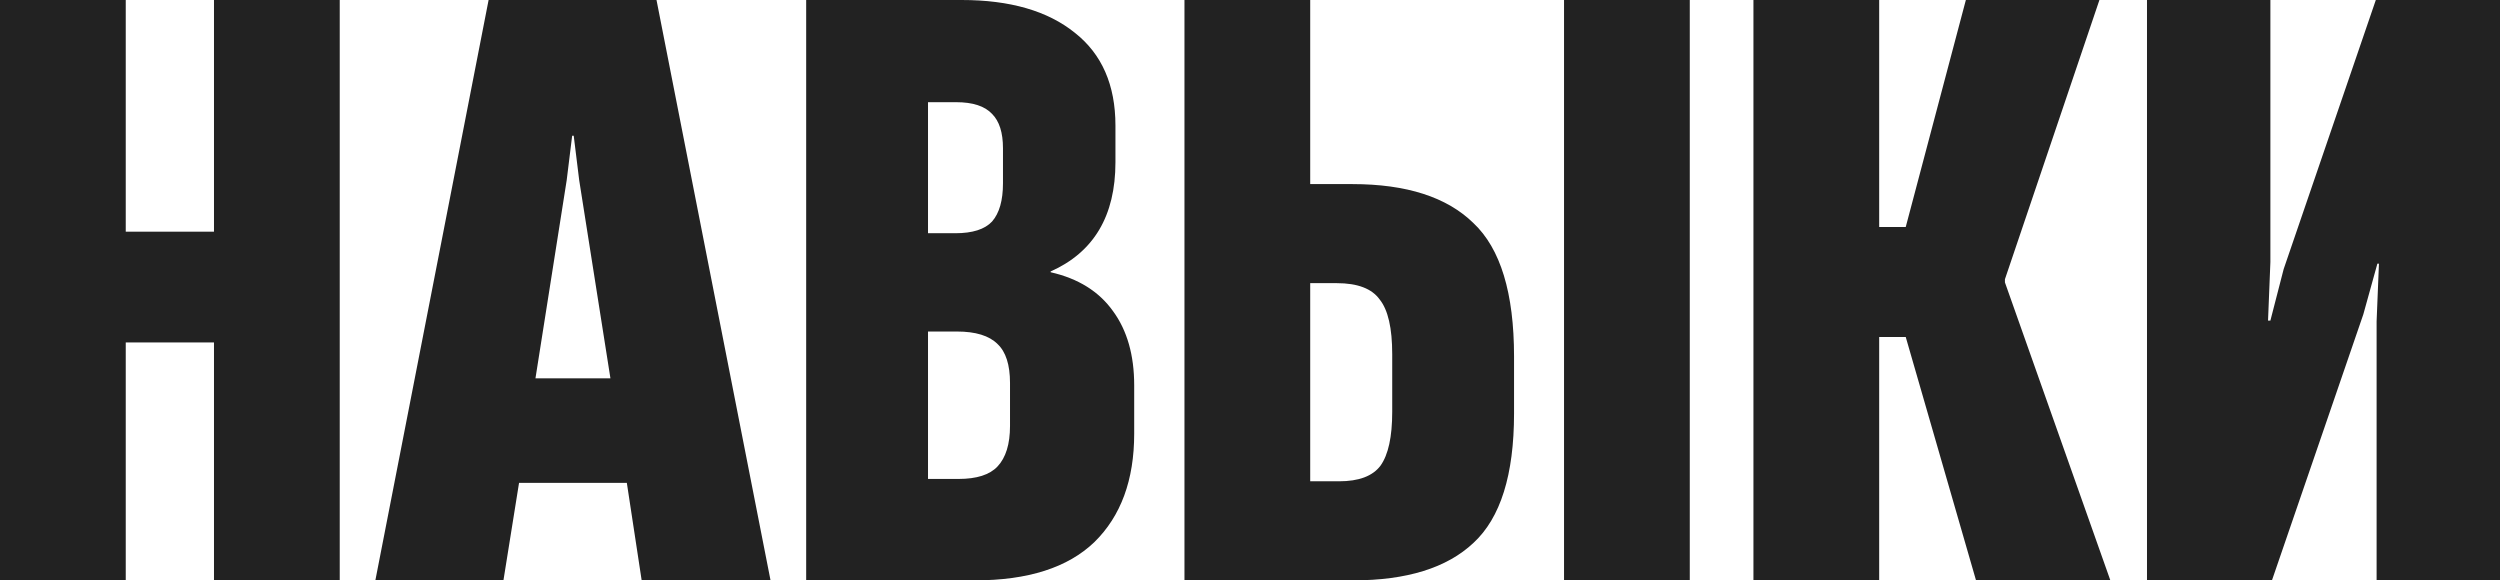
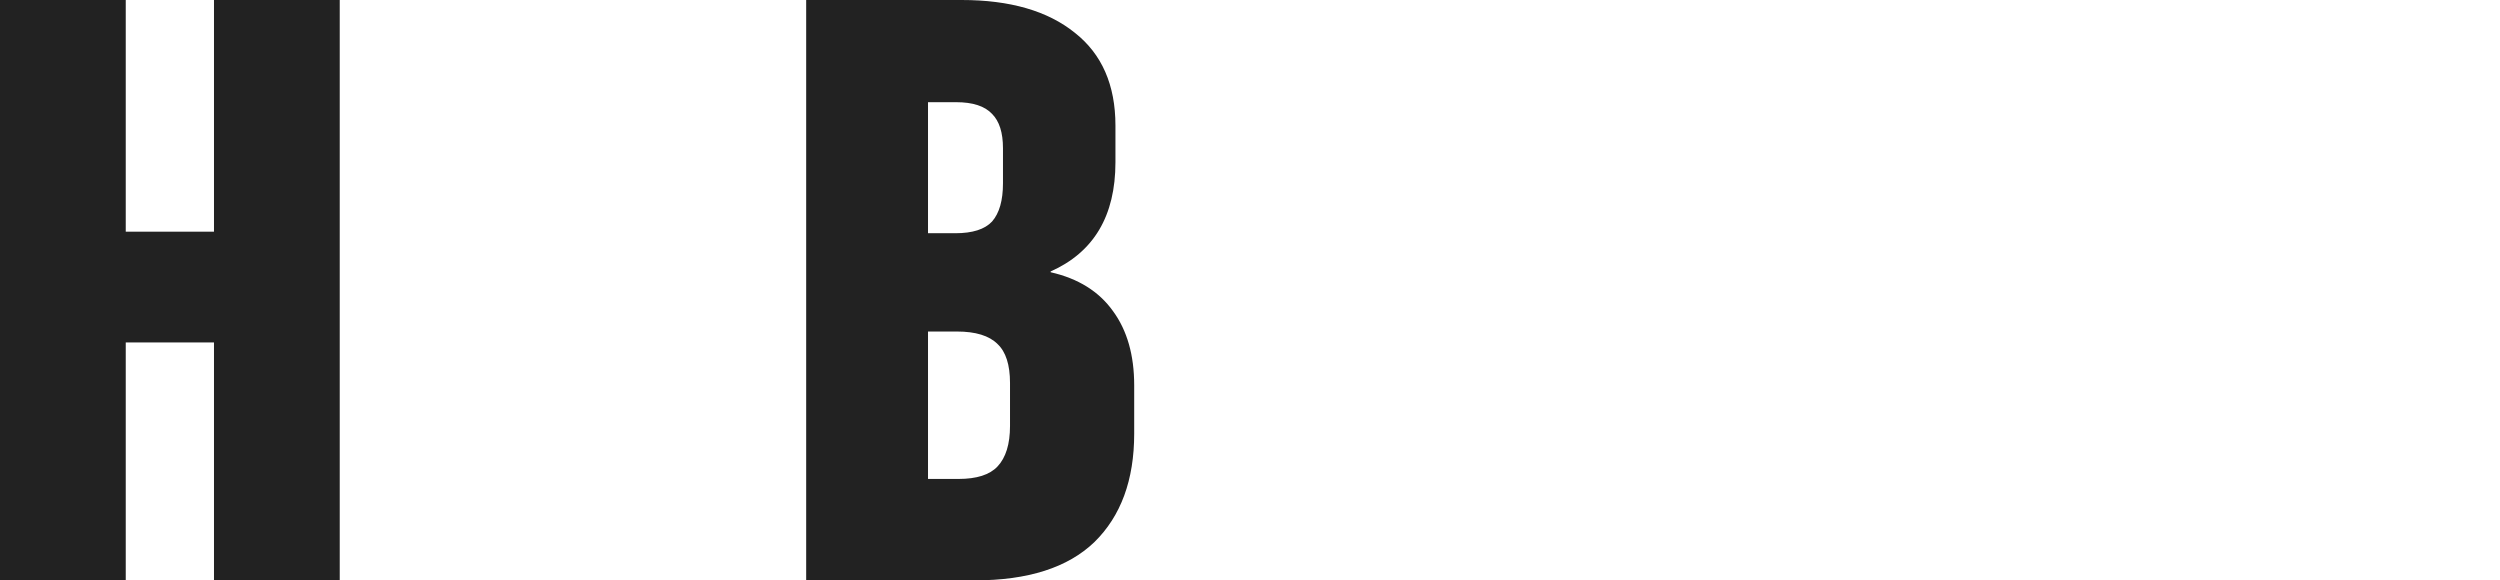
<svg xmlns="http://www.w3.org/2000/svg" width="168" height="39" viewBox="0 0 168 39" fill="none">
  <path d="M14.38 15.569V0H22.83V39H14.38V23.012H8.45V39H0V0H8.45V15.569H14.38Z" fill="#222222" />
-   <path d="M51.78 39H43.12L42.123 32.448H34.88L33.831 39H25.224L32.834 0H44.117L51.78 39ZM38.082 12.109L35.983 25.423H41.021L38.922 12.109L38.554 9.121H38.449L38.082 12.109Z" fill="#222222" />
  <path d="M54.175 39V0H64.619C67.873 0 70.409 0.734 72.229 2.202C74.048 3.634 74.958 5.714 74.958 8.44V10.903C74.958 14.503 73.506 16.949 70.602 18.242V18.294C72.456 18.714 73.856 19.587 74.8 20.915C75.745 22.208 76.218 23.868 76.218 25.895V29.145C76.218 32.255 75.325 34.684 73.541 36.431C71.756 38.144 69.08 39 65.511 39H54.175ZM64.199 15.673C65.353 15.673 66.176 15.411 66.666 14.887C67.155 14.328 67.4 13.472 67.4 12.319V9.96C67.4 8.911 67.155 8.142 66.666 7.653C66.176 7.129 65.371 6.867 64.251 6.867H62.362V15.673H64.199ZM64.409 32.185C65.633 32.185 66.508 31.906 67.033 31.347C67.593 30.753 67.873 29.844 67.873 28.621V25.738C67.873 24.515 67.593 23.641 67.033 23.117C66.473 22.558 65.563 22.278 64.304 22.278H62.362V32.185H64.409Z" fill="#222222" />
-   <path d="M79.596 39V0H88.046V12.371H90.88C94.519 12.371 97.231 13.245 99.015 14.992C100.834 16.704 101.744 19.692 101.744 23.956V27.782C101.744 31.906 100.834 34.806 99.015 36.484C97.231 38.161 94.536 39 90.933 39H79.596ZM89.988 32.343C91.317 32.343 92.245 31.993 92.769 31.294C93.294 30.561 93.557 29.355 93.557 27.677V23.798C93.557 22.051 93.277 20.828 92.717 20.129C92.192 19.395 91.23 19.028 89.83 19.028H88.046V32.343H89.988ZM113.553 39H105.103V0H113.553V39Z" fill="#222222" />
-   <path d="M126.281 39H117.831V0H126.281V15.254H128.065L132.106 0H141.081L134.731 18.766V18.976L141.816 39H132.789L128.065 22.645H126.281V39Z" fill="#222222" />
-   <path d="M168 0V39H159.708V21.597L159.865 17.718H159.76L158.815 21.125L152.675 39H144.278V0H152.57V17.613L152.412 21.544H152.57L153.462 18.085L159.655 0H168Z" fill="#222222" />
</svg>